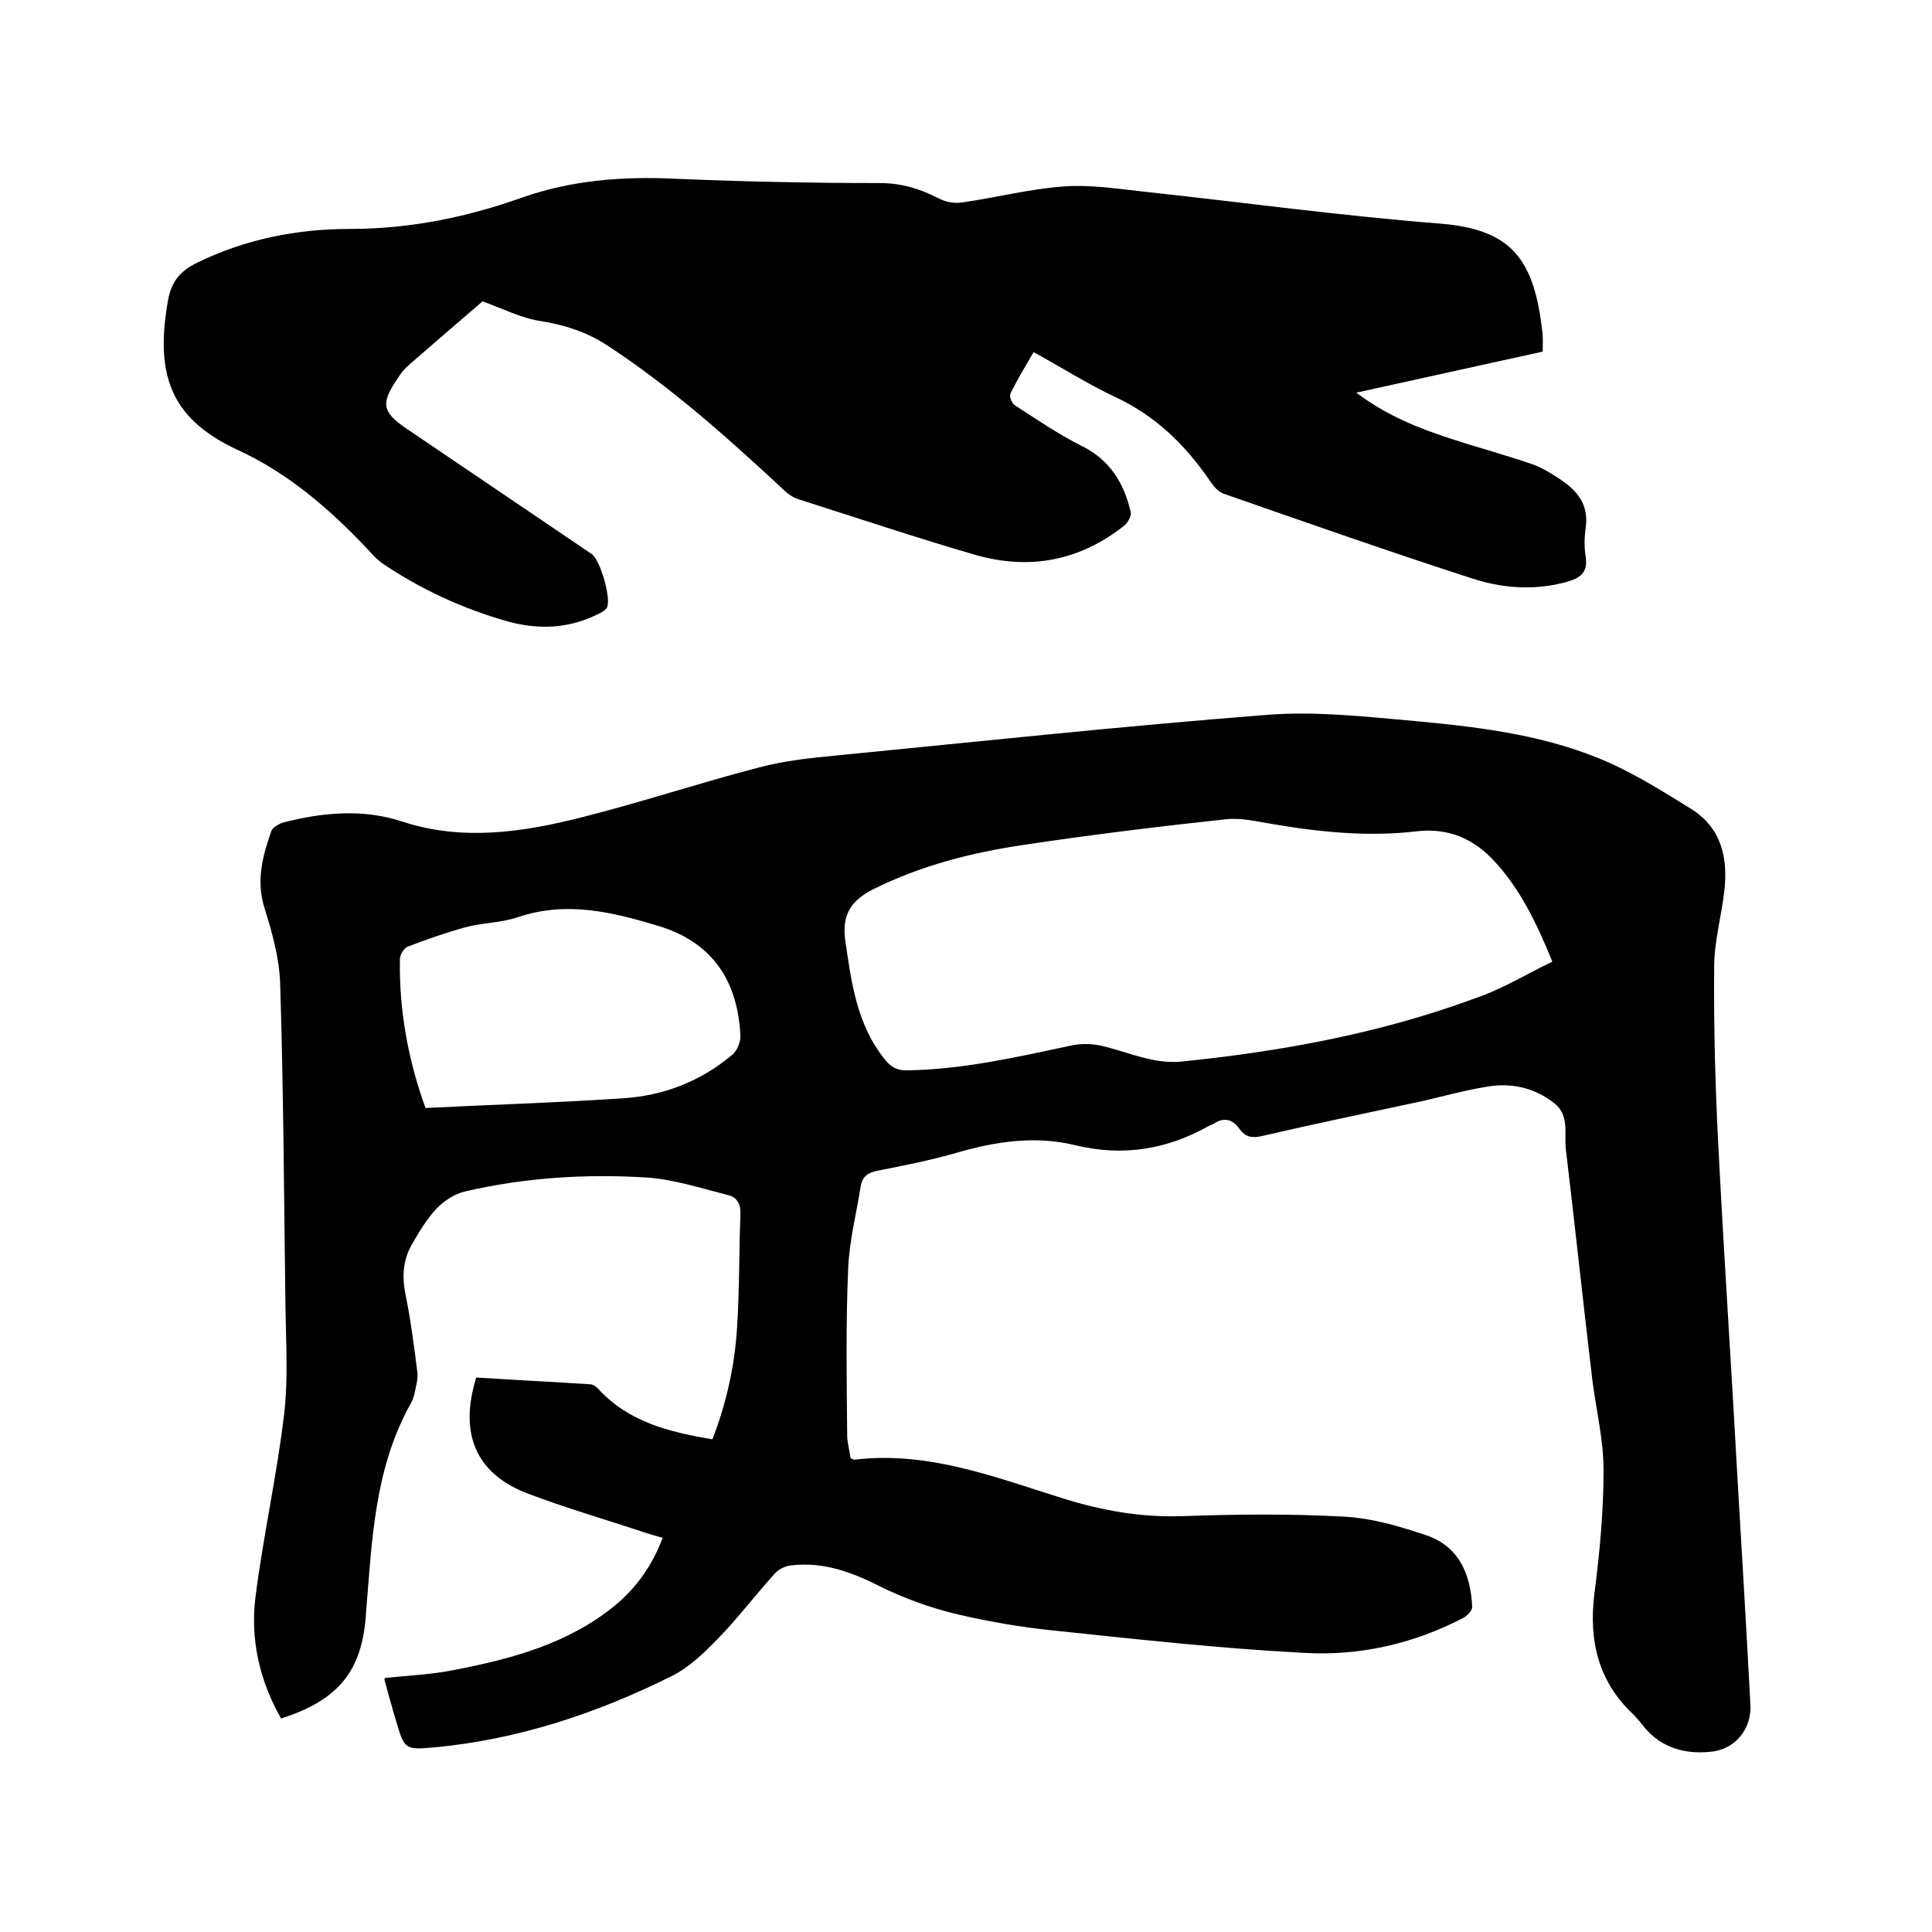
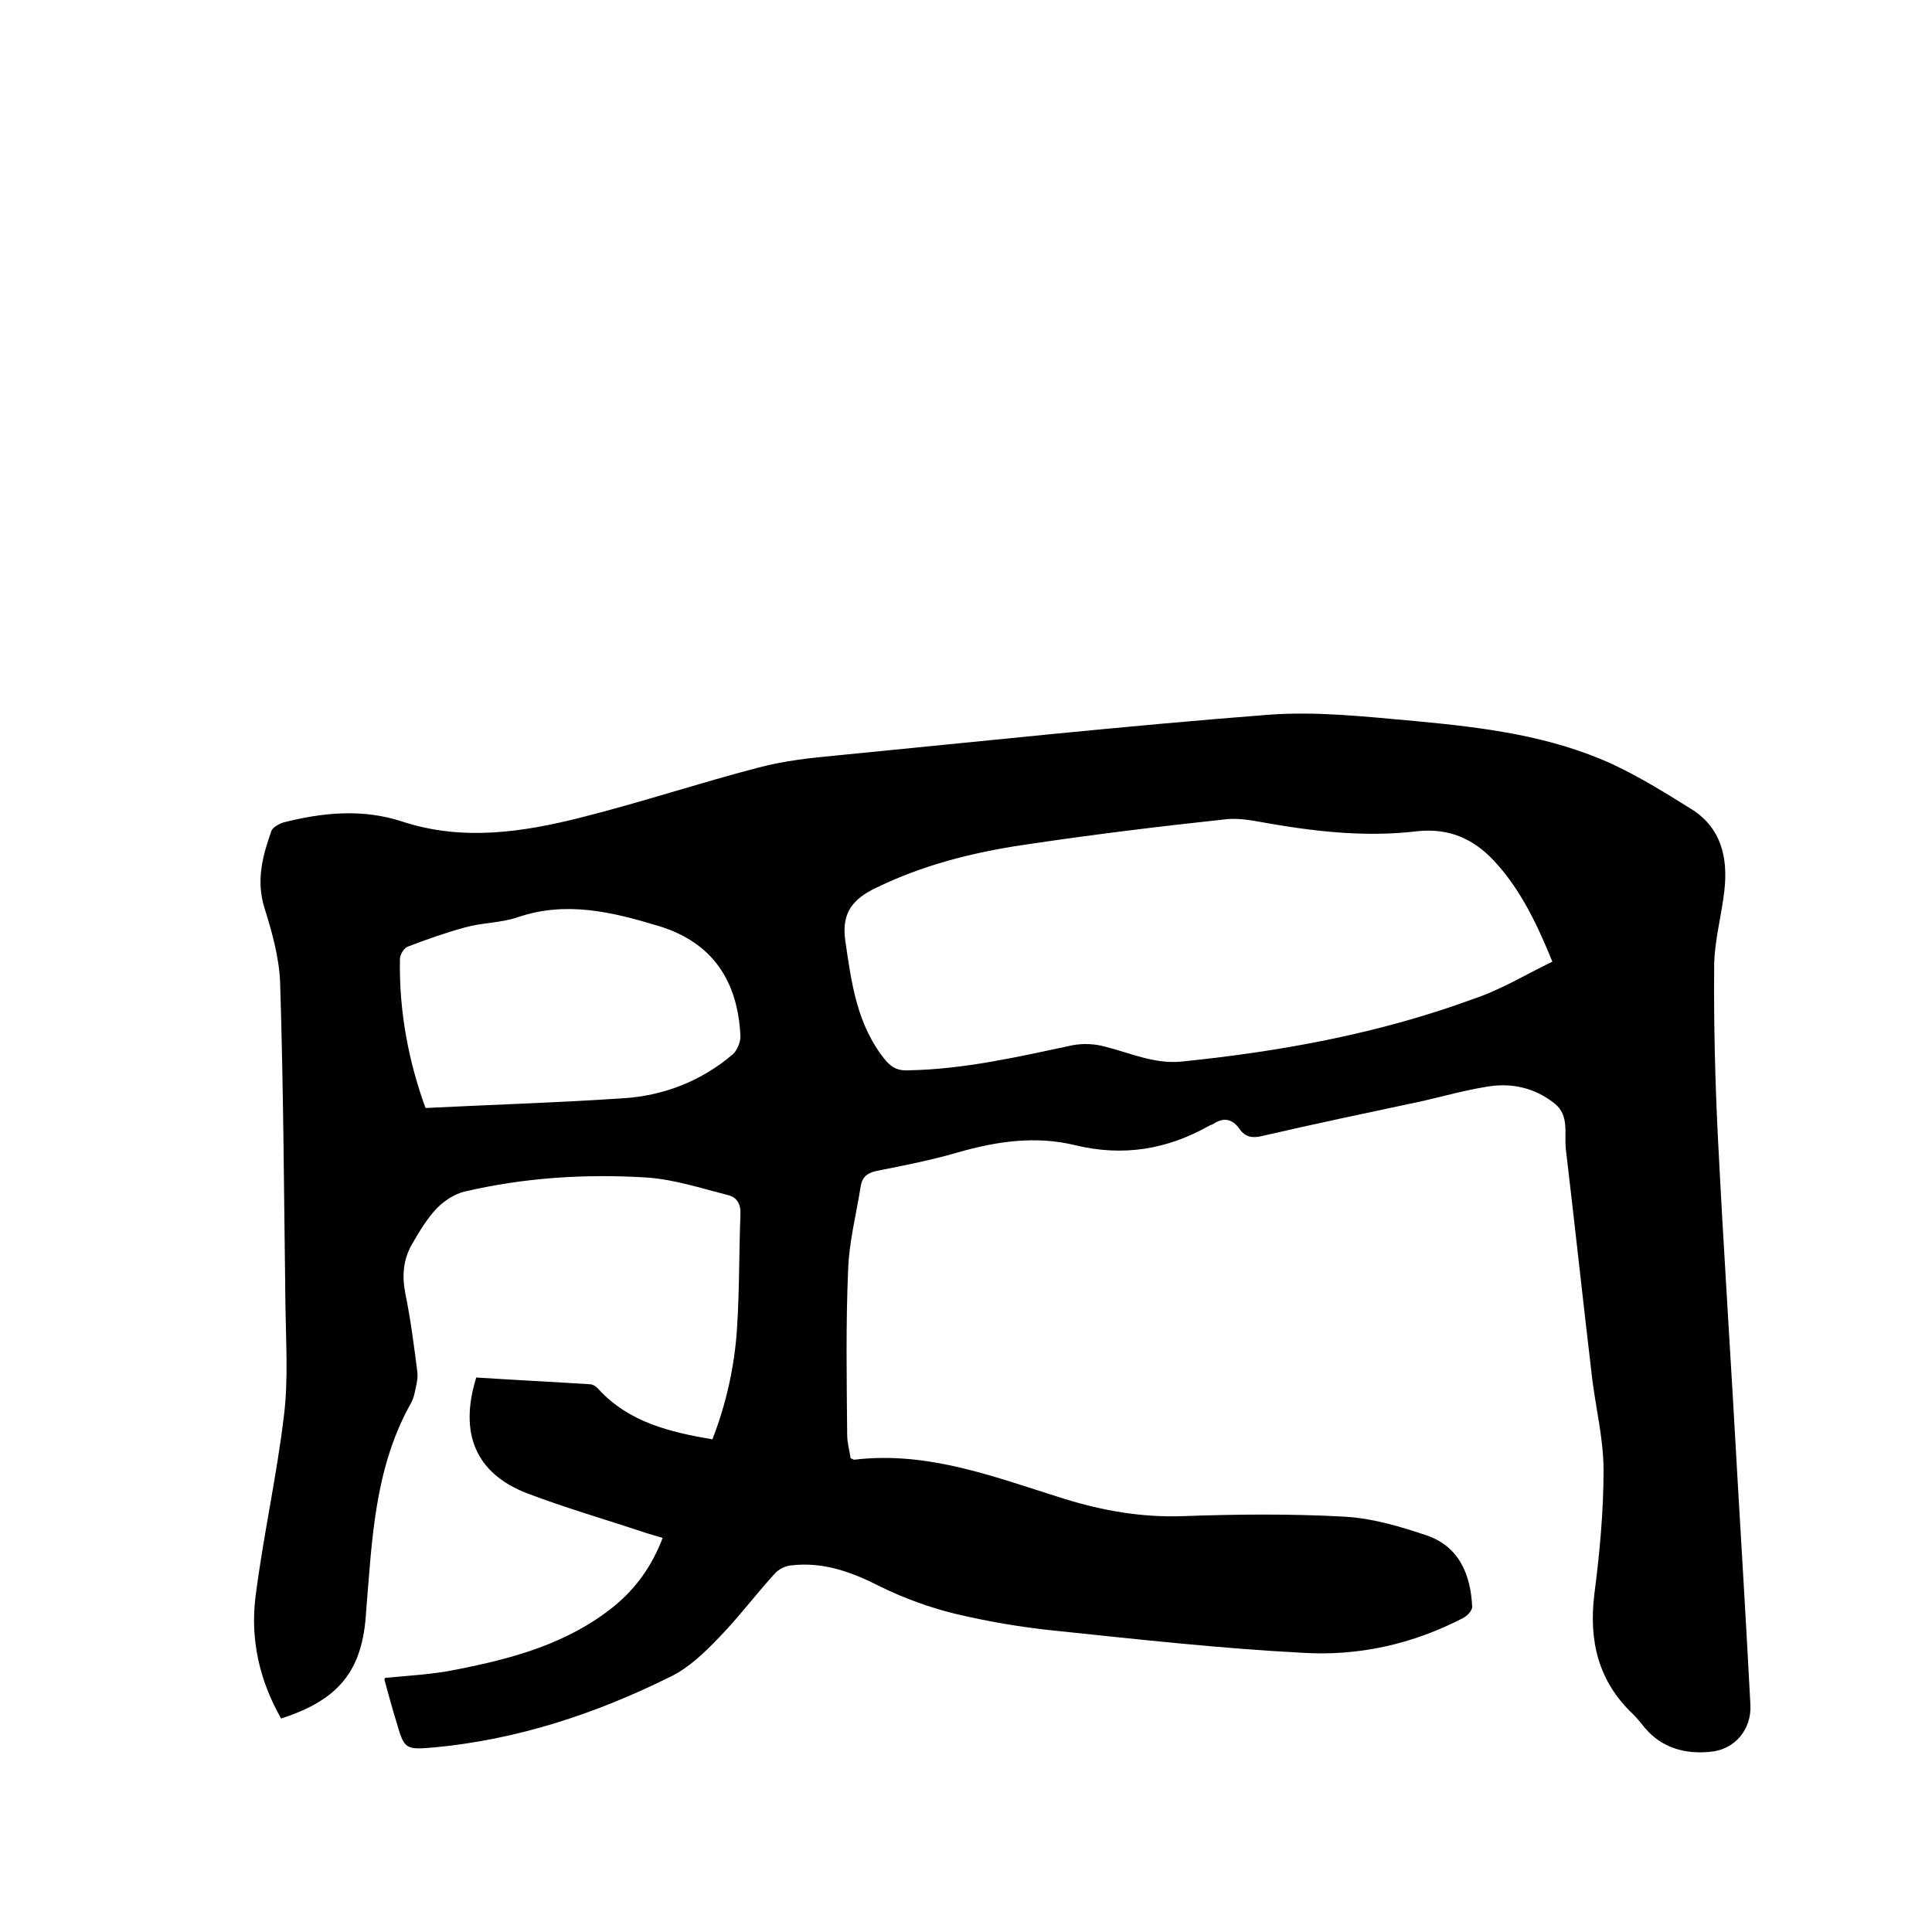
<svg xmlns="http://www.w3.org/2000/svg" enable-background="new 0 0 400 400" viewBox="0 0 400 400">
  <path d="m58.2 355.8c-4.5-7.9-6.4-16.4-5.3-25.2 1.6-12.6 4.4-25 5.9-37.6.9-7.4.4-15 .3-22.5-.3-22.3-.4-44.7-1.1-67-.2-5.3-1.7-10.6-3.3-15.7-1.7-5.6-.3-10.7 1.5-15.8.3-.7 1.5-1.4 2.4-1.7 8.2-2.1 16.5-2.9 24.7-.2 12.5 4.1 25 2.2 37.2-.9 12.3-3.1 24.3-7.1 36.6-10.3 5.3-1.4 10.8-2 16.2-2.5 29.7-2.9 59.4-6.1 89.1-8.4 10.1-.8 20.5.4 30.7 1.3 13.9 1.3 27.8 3 40.7 8.9 5.6 2.6 10.9 5.9 16.2 9.2 6.4 3.9 7.8 10.2 7 17.1-.6 5.2-2.1 10.5-2.1 15.7-.1 11.9.2 23.9.8 35.8 1.2 23.8 2.8 47.5 4.1 71.3.9 15.2 1.8 30.4 2.6 45.6.3 5.1-3.2 9.4-8.4 9.8-5.1.5-9.9-.8-13.4-4.9-.8-1-1.6-2-2.5-2.9-7.2-6.8-9.2-15.2-8-24.9 1.1-8.5 1.9-17.1 1.9-25.6 0-6.2-1.5-12.4-2.3-18.5-1.9-16-3.6-31.9-5.5-47.9-.4-3.2.8-7-2.3-9.5-4.1-3.3-9-4.4-14.1-3.5-4.4.7-8.7 1.9-13 2.9-11.2 2.4-22.3 4.7-33.5 7.3-2.1.5-3.5.2-4.7-1.5-1.5-2.1-3.3-2.4-5.4-1-.3.2-.6.2-.9.4-8.7 4.9-17.8 6.4-27.7 4-8.2-2-16.3-.8-24.3 1.5-5.5 1.6-11.1 2.7-16.7 3.8-2 .4-3.1 1.3-3.4 3.2-.9 5.7-2.4 11.5-2.6 17.2-.5 11.4-.3 22.8-.2 34.3 0 1.6.5 3.3.7 4.8.5.2.7.4.9.3 15.3-1.8 29.2 3.7 43.3 8.1 8.1 2.5 16.1 3.9 24.6 3.6 11.1-.4 22.3-.5 33.3.1 5.8.3 11.6 2 17.2 3.9 6.7 2.3 9.1 8.1 9.4 14.8 0 .8-1.1 1.9-1.9 2.3-10.4 5.4-21.6 7.9-33.1 7.2-17.2-.9-34.3-2.8-51.5-4.6-6.9-.7-13.9-1.9-20.6-3.5-5.3-1.3-10.5-3.2-15.4-5.6-5.9-3-11.8-5.2-18.5-4.4-1.2.1-2.6.8-3.4 1.7-4 4.4-7.6 9.2-11.7 13.4-2.9 3-6.1 6.1-9.8 7.9-15.5 7.7-31.8 13.1-49.2 14.7-5.8.5-6 .3-7.6-5.2-.9-2.9-1.7-5.9-2.5-8.8 0-.1 0-.2.1-.4 4.8-.5 9.8-.7 14.6-1.7 11.8-2.3 23.3-5.4 32.9-13.2 4.5-3.7 7.8-8.3 10-14.1-1.3-.4-2.5-.7-3.7-1.1-8.1-2.7-16.4-5.1-24.3-8.1-10.7-4.1-14.2-12.4-10.6-24 7.8.5 15.7.9 23.6 1.4.6 0 1.4.6 1.8 1.1 6.3 6.8 14.7 8.8 23.5 10.3 2.9-7.5 4.6-15.2 5.1-23.1.5-7.8.4-15.7.7-23.5.1-2.2-.8-3.6-2.7-4-5.5-1.4-11-3.2-16.6-3.6-12.7-.8-25.4 0-37.8 2.9-2.1.5-4.2 1.9-5.7 3.4-2.1 2.2-3.7 4.9-5.2 7.5-1.8 3.1-2.1 6.5-1.4 10.1 1.1 5.4 1.8 10.8 2.5 16.3.2 1.5-.3 3.1-.6 4.6-.2.9-.6 1.8-1.1 2.6-7.2 13.3-7.7 27.9-8.9 42.5-.7 12.1-5.5 18.2-17.6 22.1zm263.2-156.7c-3.3-8.1-6.7-15.1-12.1-20.9-4.3-4.6-9.4-6.8-15.9-6.1-10 1.2-20.1.2-30-1.5-3.1-.5-6.3-1.3-9.4-1-14 1.5-27.9 3.2-41.9 5.3-10.9 1.6-21.5 4.3-31.5 9.3-4.6 2.4-6.3 5.4-5.6 10.5 1.3 8.9 2.4 17.6 8.4 24.9 1.3 1.5 2.6 2.1 4.6 2 11.6-.2 22.8-2.8 34.1-5.2 2.1-.4 4.6-.3 6.7.3 5.2 1.3 10.1 3.6 15.7 3.1 20.7-2.1 41-5.8 60.6-13 5.7-1.9 10.9-5.1 16.3-7.7zm-233.3 30.3c13.9-.7 27.3-1.1 40.7-2 8.5-.5 16.3-3.5 22.9-9.1.9-.8 1.6-2.5 1.6-3.7-.5-11.4-5.7-19.5-17-22.9-9.6-2.9-19.1-5.2-29.1-1.8-3.5 1.2-7.3 1.1-10.9 2.1-4 1.1-8 2.5-11.9 4-.8.3-1.6 1.7-1.6 2.6-.2 10.8 1.8 21.2 5.3 30.8z" />
-   <path d="m319.4 72.8c-12.8 2.8-25.4 5.6-38.6 8.5 6.4 4.8 13 7.4 19.8 9.6 5.5 1.8 11.1 3.3 16.6 5.2 2 .7 3.8 1.8 5.6 3 3.7 2.4 6.2 5.3 5.5 10.2-.3 2-.3 4.1 0 6 .5 3.3-1.2 4.4-4 5.2-6.6 1.8-13.2 1.3-19.4-.7-17.3-5.6-34.4-11.6-51.6-17.6-1.1-.4-2-1.5-2.7-2.5-5.1-7.5-11.3-13.6-19.7-17.5-5.7-2.7-11.1-6.1-16.9-9.3-1.7 2.9-3.4 5.7-4.8 8.6-.3.6.3 2 .9 2.4 4.5 2.9 9 6 13.8 8.4 5.9 2.9 8.8 7.7 10.2 13.7.2.8-.6 2.2-1.3 2.8-9.2 7.3-19.6 9.3-30.8 6.1-12.4-3.6-24.6-7.7-36.9-11.6-1.2-.4-2.4-1.4-3.3-2.3-11.5-10.7-23.2-21.1-36.4-29.7-4.1-2.6-8.4-4-13.3-4.8-4.2-.6-8.2-2.7-12.2-4.1-4.8 4.1-10.1 8.7-15.4 13.3-.9.8-1.6 1.7-2.2 2.7-3.5 5.1-3.2 6.9 1.8 10.3 12.8 8.7 25.6 17.3 38.4 26 1.8 1.2 4.2 9.6 3.1 11.2-.4.6-1.3 1-2.1 1.4-6 2.9-12.2 3.1-18.6 1.3-9.1-2.6-17.6-6.5-25.5-11.8-1.2-.8-2.2-1.9-3.2-3-7.9-8.4-16.6-15.9-27.1-20.7-14.4-6.7-16.9-16.3-14.3-31 .7-3.8 2.5-6 6-7.7 10-4.9 20.7-7 31.6-7 12.4 0 24.2-2.4 35.7-6.5 10.3-3.6 20.7-4.4 31.5-3.9 14.2.6 28.3.9 42.5.9 4.4 0 8.2 1.1 12.1 3.1 1.5.8 3.4 1.2 5.1.9 7-1 13.9-2.8 21-3.3 5.5-.4 11.2.5 16.7 1.1 20.4 2.2 40.8 5 61.2 6.6 14.9 1.2 19.4 7.5 21.1 22.2.2 1.2.1 2.6.1 4.3z" />
</svg>